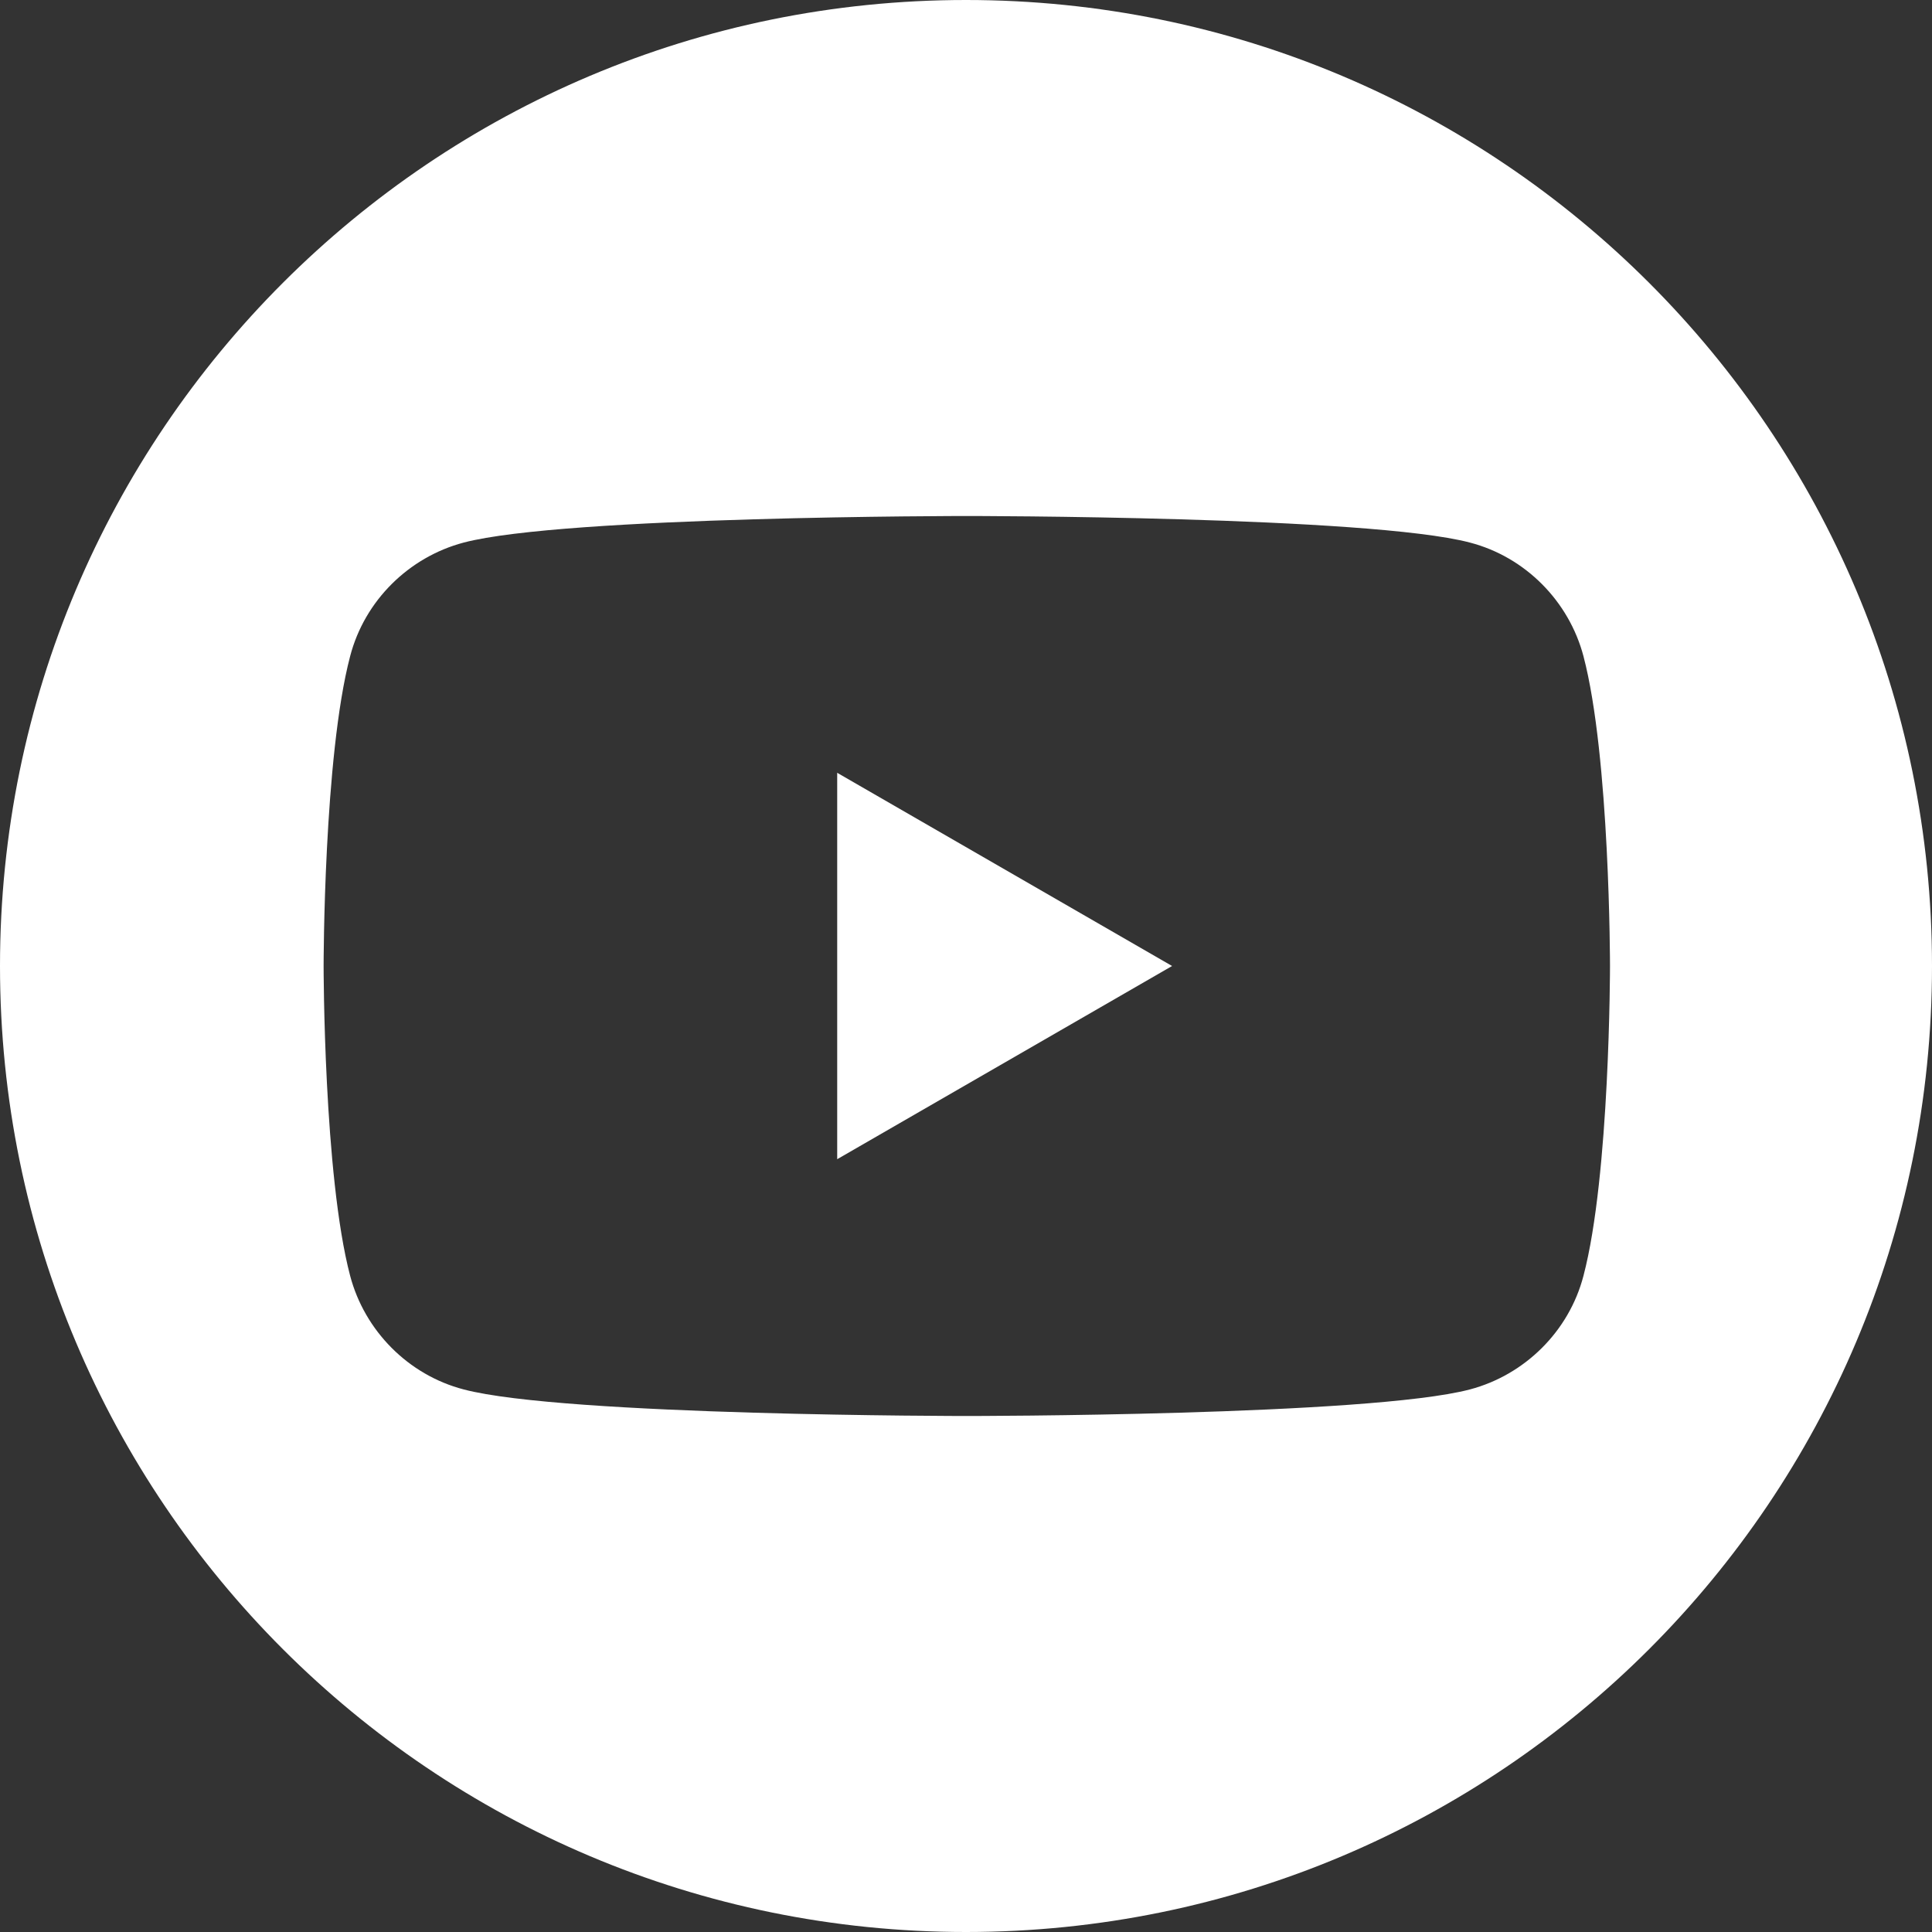
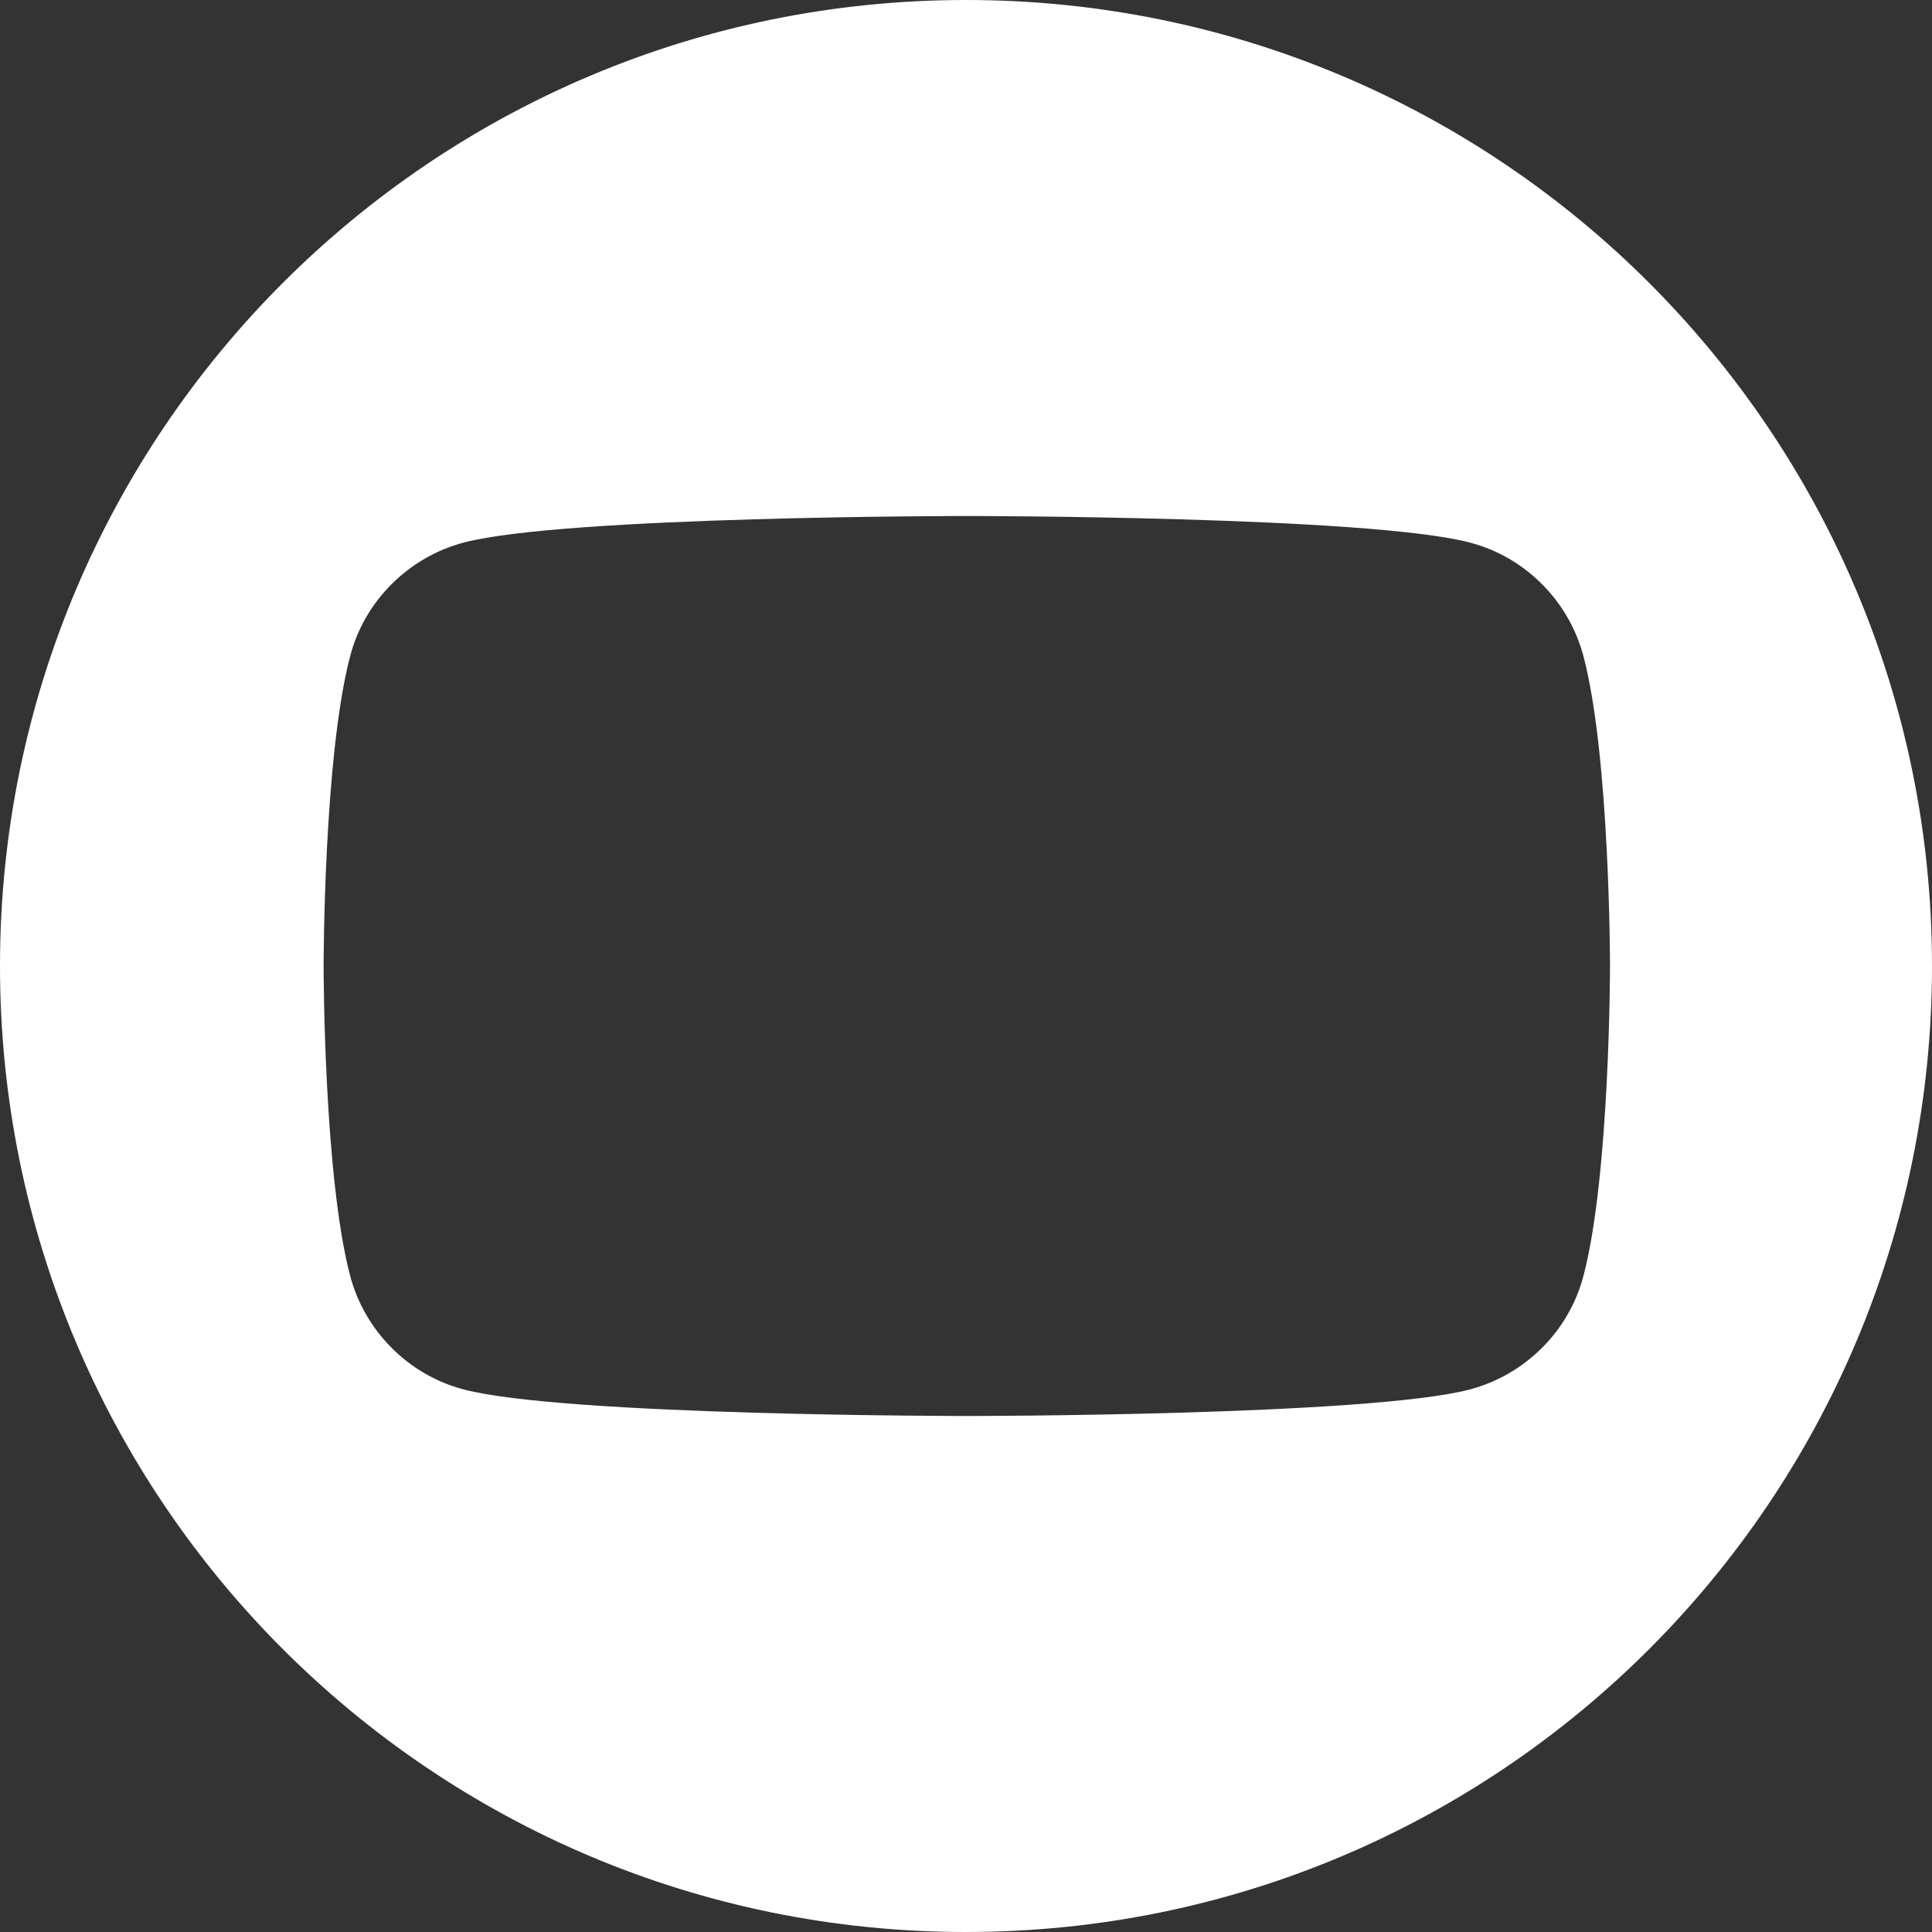
<svg xmlns="http://www.w3.org/2000/svg" width="24" height="24" viewBox="0 0 24 24" fill="none">
  <rect x="0" y="0" width="24" height="24" fill="#333333" stroke="none" />
-   <path d="M10.4 14.4L14.56 12L10.4 9.6V14.4Z" fill="white" />
  <path d="M12 0C5.37 0 0 5.37 0 12C0 18.63 5.37 24 12 24C18.63 24 24 18.63 24 12C24 5.37 18.63 0 12 0ZM19.67 15.85C19.49 16.54 18.94 17.08 18.26 17.26C17.01 17.59 12.01 17.59 12.01 17.59C12.01 17.59 7.01 17.59 5.76 17.26C5.07 17.08 4.53 16.53 4.35 15.85C4.02 14.6 4.02 12 4.02 12C4.02 12 4.02 9.4 4.35 8.15C4.53 7.46 5.08 6.92 5.76 6.74C7.01 6.41 12.01 6.41 12.01 6.41C12.01 6.41 17.01 6.41 18.26 6.74C18.95 6.92 19.49 7.47 19.67 8.15C20 9.4 20 12 20 12C20 12 20 14.6 19.67 15.85Z" fill="white" />
</svg>